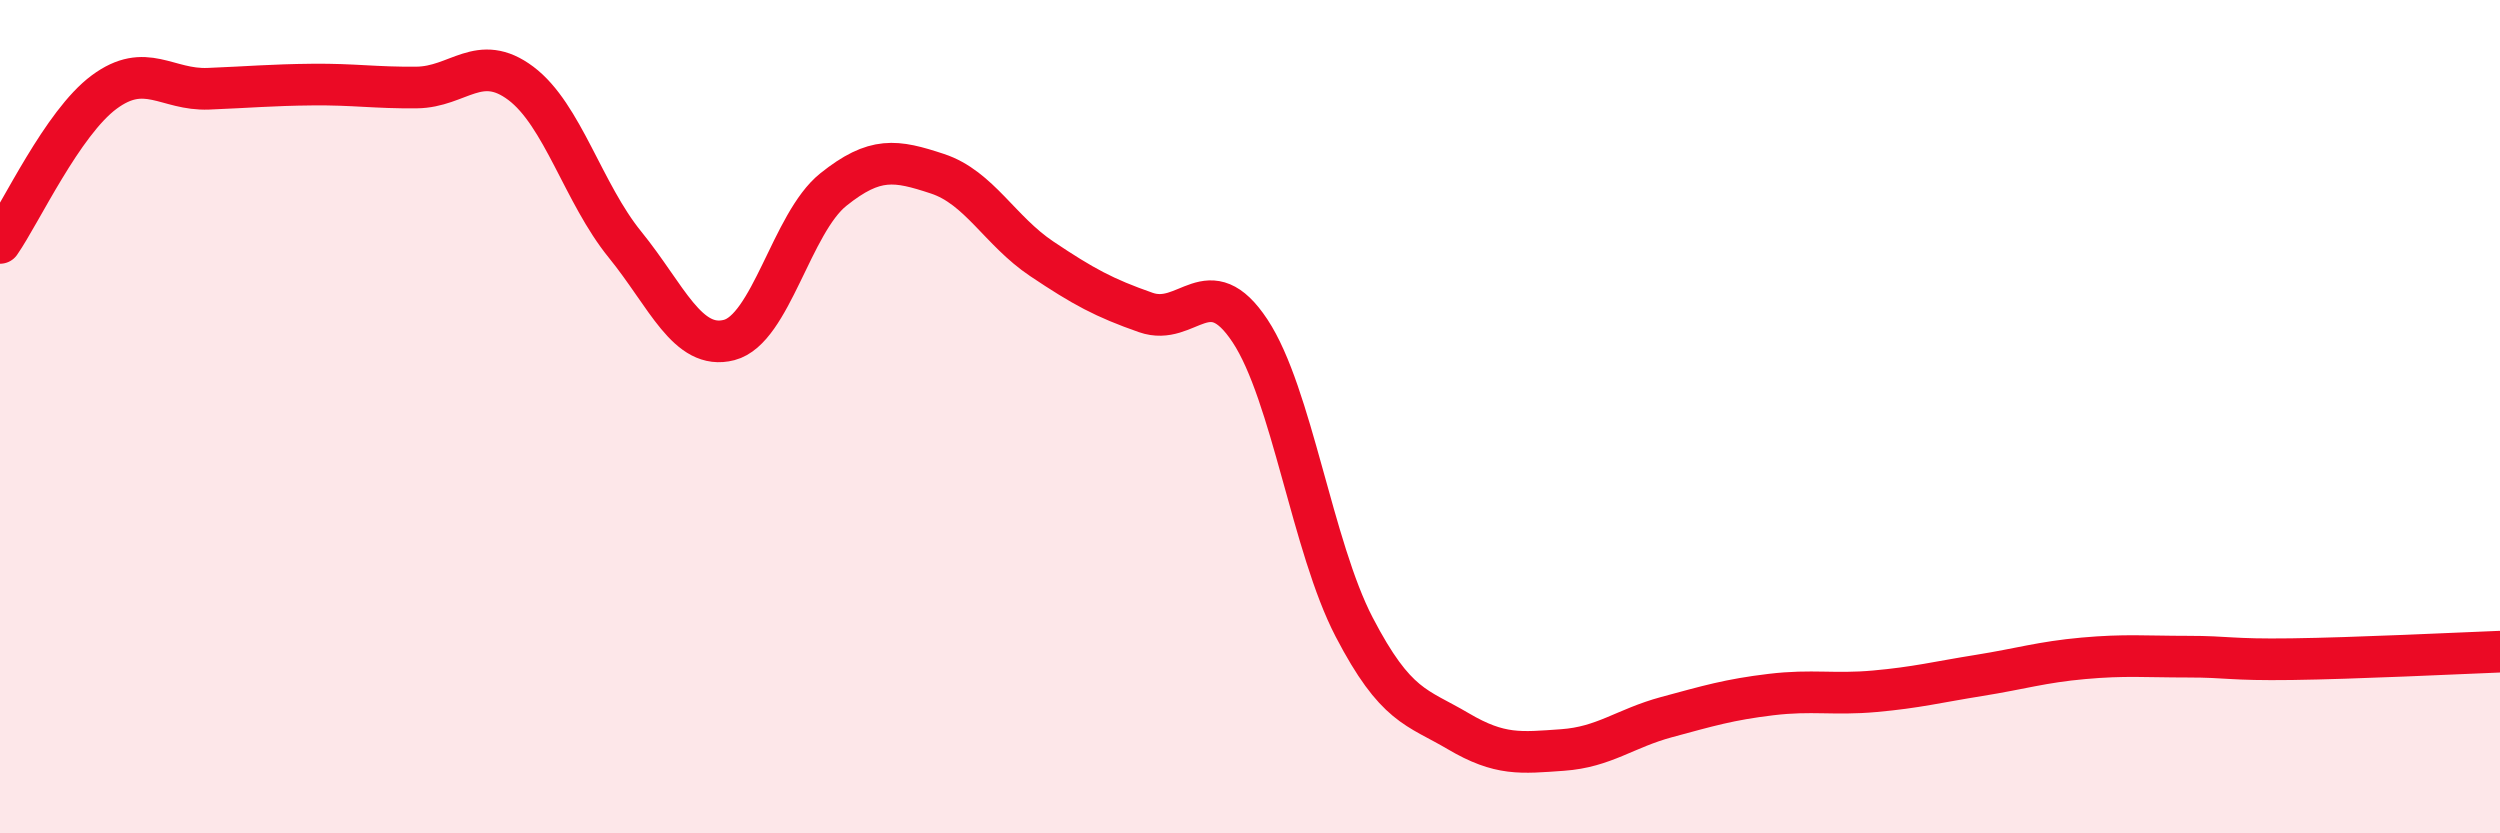
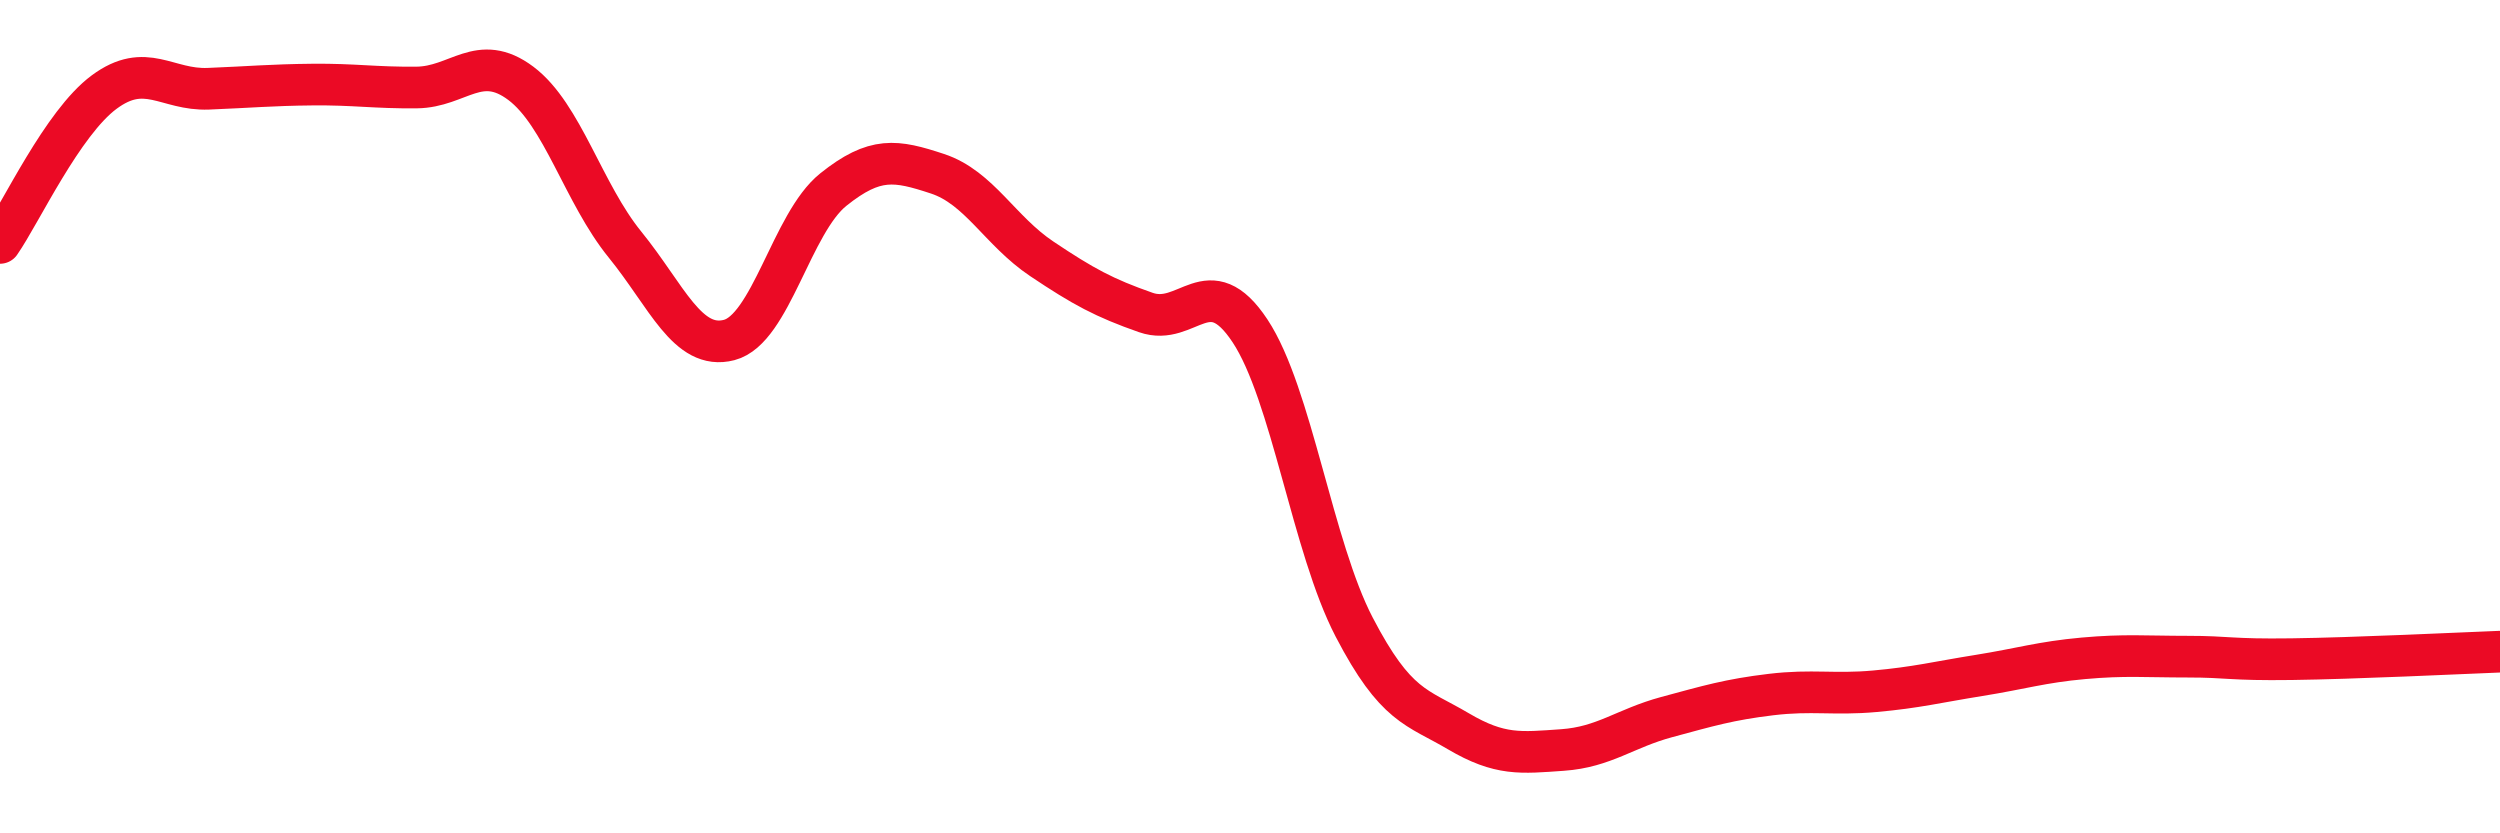
<svg xmlns="http://www.w3.org/2000/svg" width="60" height="20" viewBox="0 0 60 20">
-   <path d="M 0,5.83 C 0.5,5.11 1.5,2.95 2.5,2.21 C 3.5,1.47 4,2.17 5,2.13 C 6,2.09 6.5,2.04 7.5,2.03 C 8.5,2.02 9,2.11 10,2.1 C 11,2.09 11.5,1.25 12.5,2 C 13.5,2.75 14,4.64 15,5.87 C 16,7.1 16.5,8.42 17.5,8.16 C 18.5,7.9 19,5.35 20,4.55 C 21,3.75 21.5,3.84 22.5,4.17 C 23.5,4.5 24,5.54 25,6.21 C 26,6.88 26.5,7.15 27.5,7.5 C 28.5,7.85 29,6.43 30,7.94 C 31,9.45 31.5,13.13 32.5,15.05 C 33.5,16.97 34,16.96 35,17.55 C 36,18.14 36.5,18.07 37.5,18 C 38.5,17.93 39,17.48 40,17.21 C 41,16.94 41.5,16.79 42.5,16.67 C 43.5,16.55 44,16.68 45,16.59 C 46,16.5 46.5,16.37 47.5,16.21 C 48.5,16.05 49,15.89 50,15.8 C 51,15.71 51.5,15.76 52.5,15.76 C 53.5,15.76 53.5,15.84 55,15.82 C 56.5,15.8 59,15.68 60,15.64L60 20L0 20Z" fill="#EB0A25" opacity="0.1" stroke-linecap="round" stroke-linejoin="round" />
  <path d="M 0,5.83 C 0.5,5.11 1.5,2.95 2.5,2.21 C 3.5,1.47 4,2.17 5,2.13 C 6,2.09 6.5,2.04 7.5,2.03 C 8.5,2.02 9,2.11 10,2.1 C 11,2.09 11.5,1.25 12.5,2 C 13.5,2.75 14,4.64 15,5.87 C 16,7.1 16.5,8.42 17.5,8.16 C 18.5,7.9 19,5.35 20,4.55 C 21,3.75 21.5,3.84 22.5,4.17 C 23.5,4.5 24,5.54 25,6.21 C 26,6.88 26.5,7.15 27.5,7.5 C 28.5,7.85 29,6.43 30,7.94 C 31,9.45 31.5,13.13 32.5,15.05 C 33.5,16.97 34,16.96 35,17.55 C 36,18.14 36.5,18.07 37.5,18 C 38.5,17.93 39,17.48 40,17.21 C 41,16.94 41.5,16.79 42.5,16.67 C 43.5,16.55 44,16.68 45,16.59 C 46,16.5 46.5,16.37 47.5,16.21 C 48.5,16.05 49,15.89 50,15.8 C 51,15.71 51.5,15.76 52.5,15.76 C 53.5,15.76 53.5,15.84 55,15.82 C 56.5,15.8 59,15.68 60,15.64" stroke="#EB0A25" stroke-width="1" fill="none" stroke-linecap="round" stroke-linejoin="round" />
</svg>